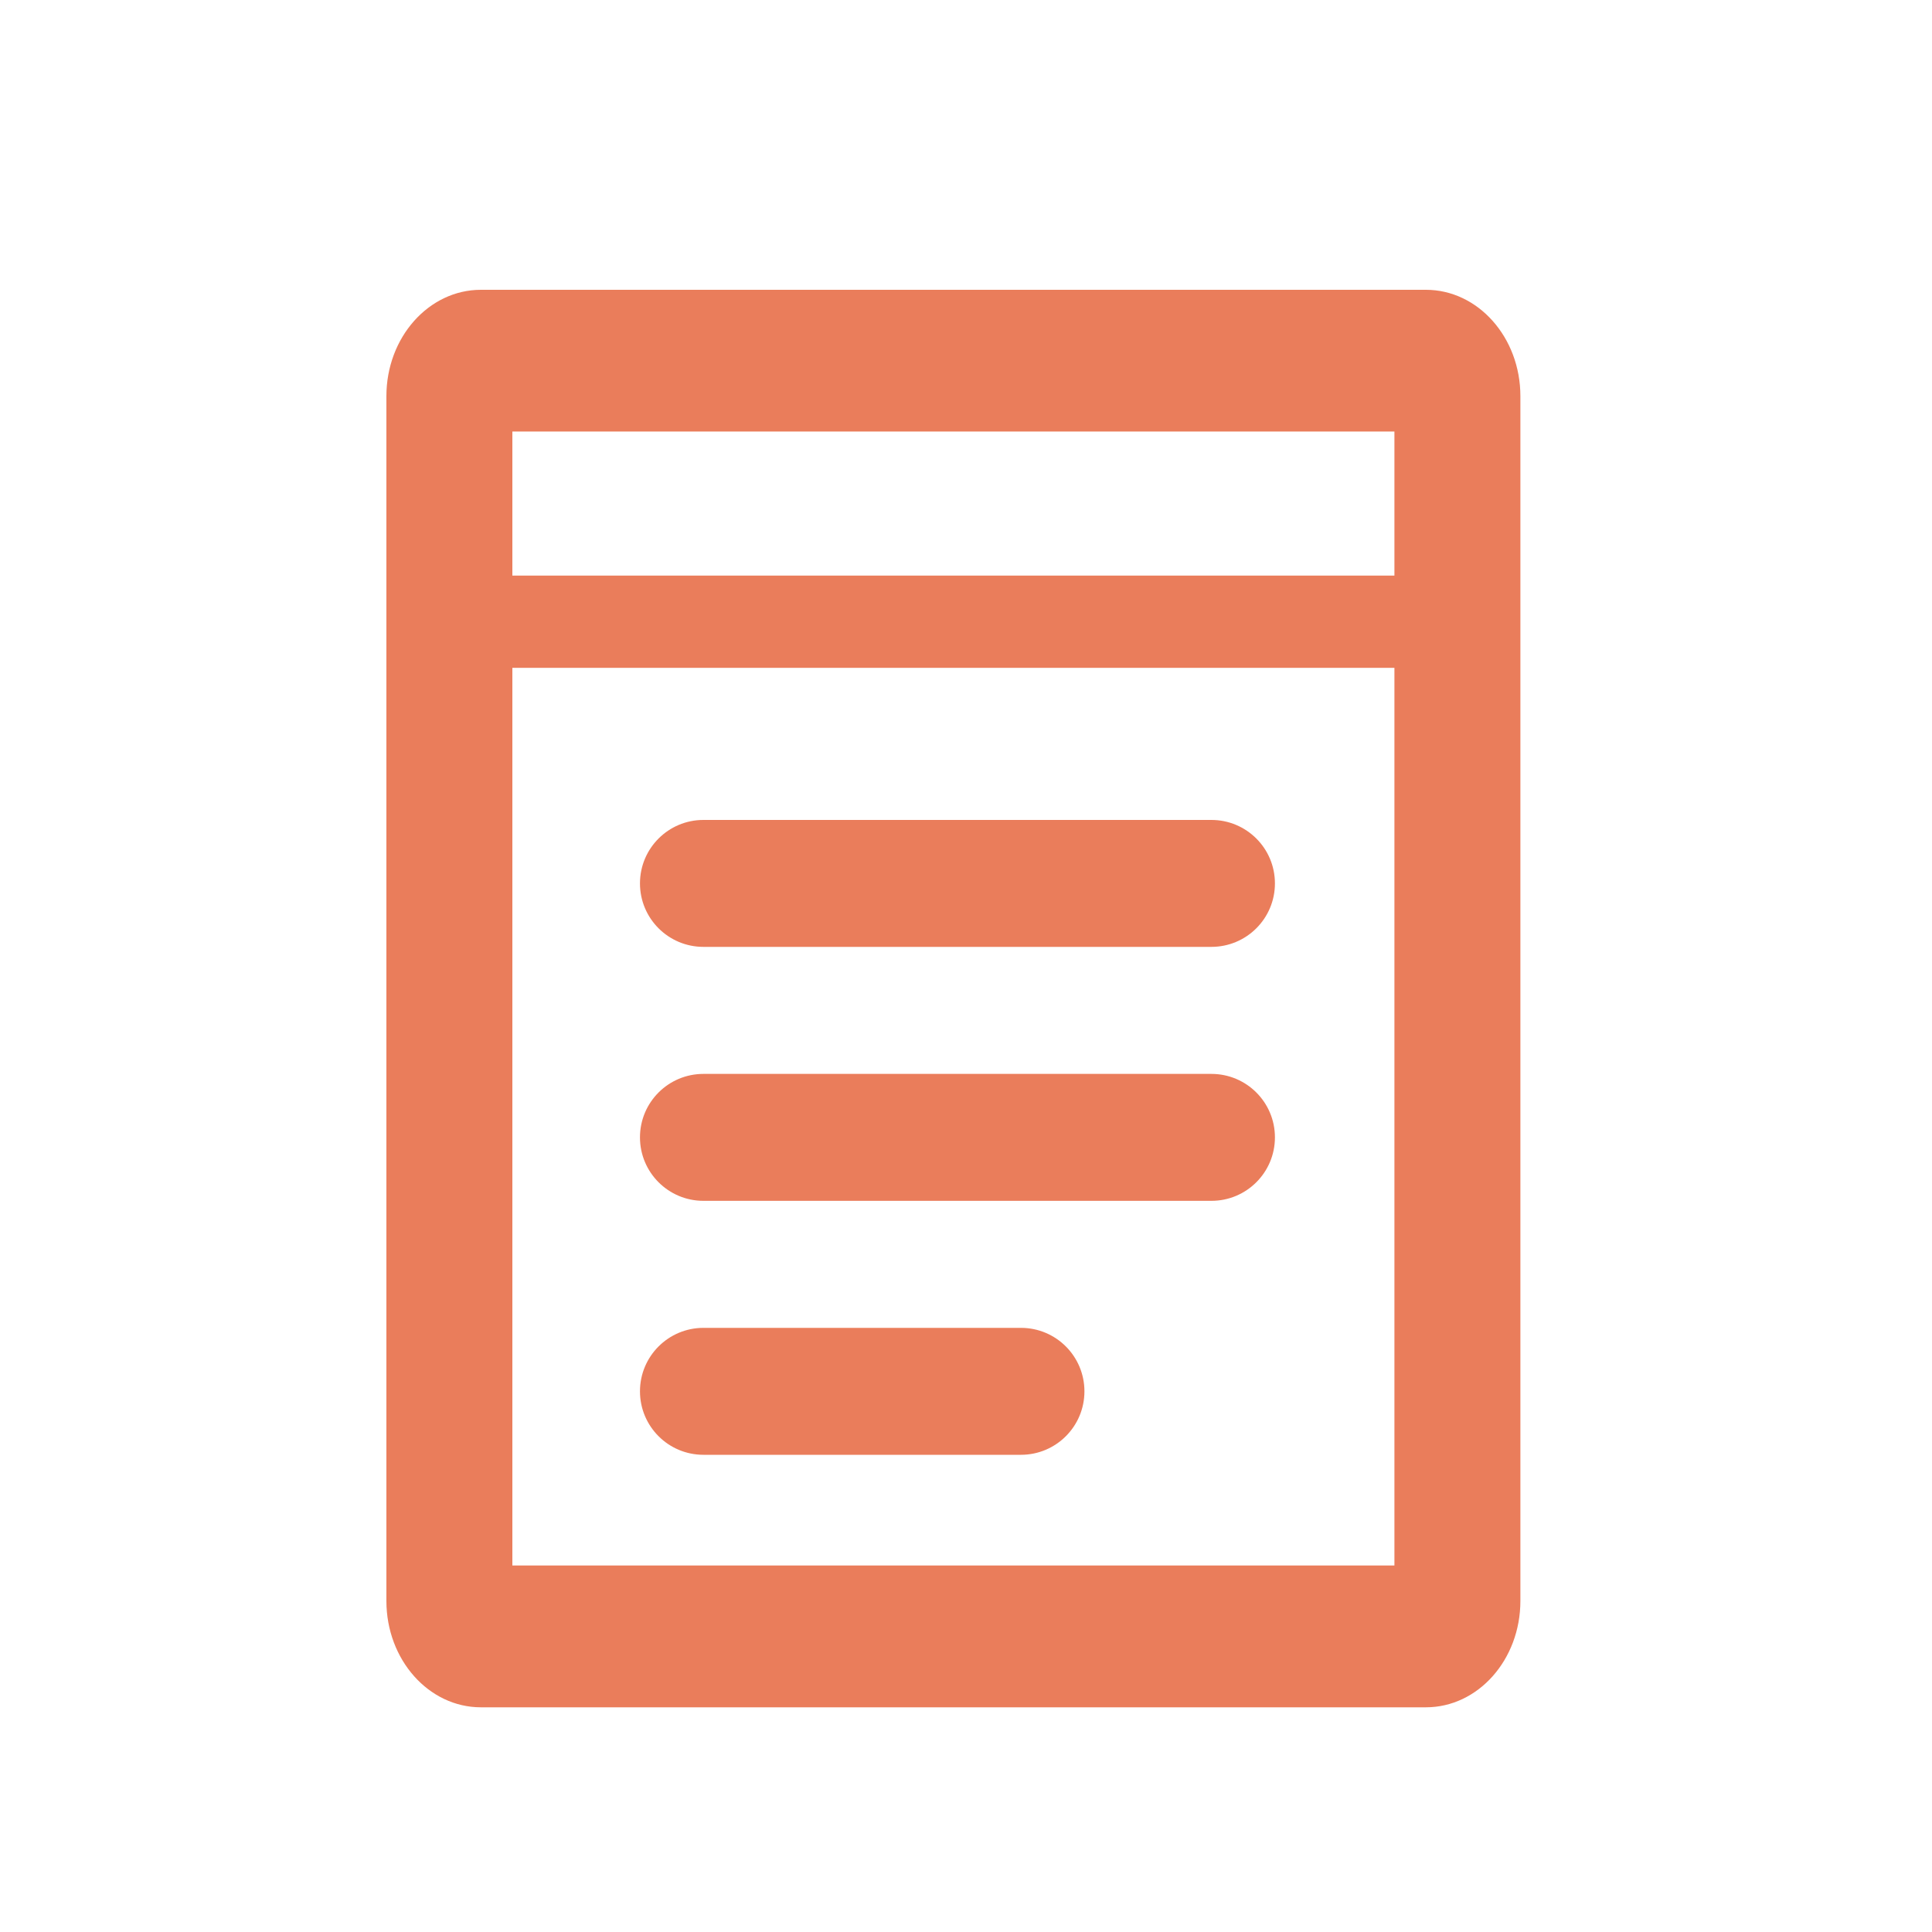
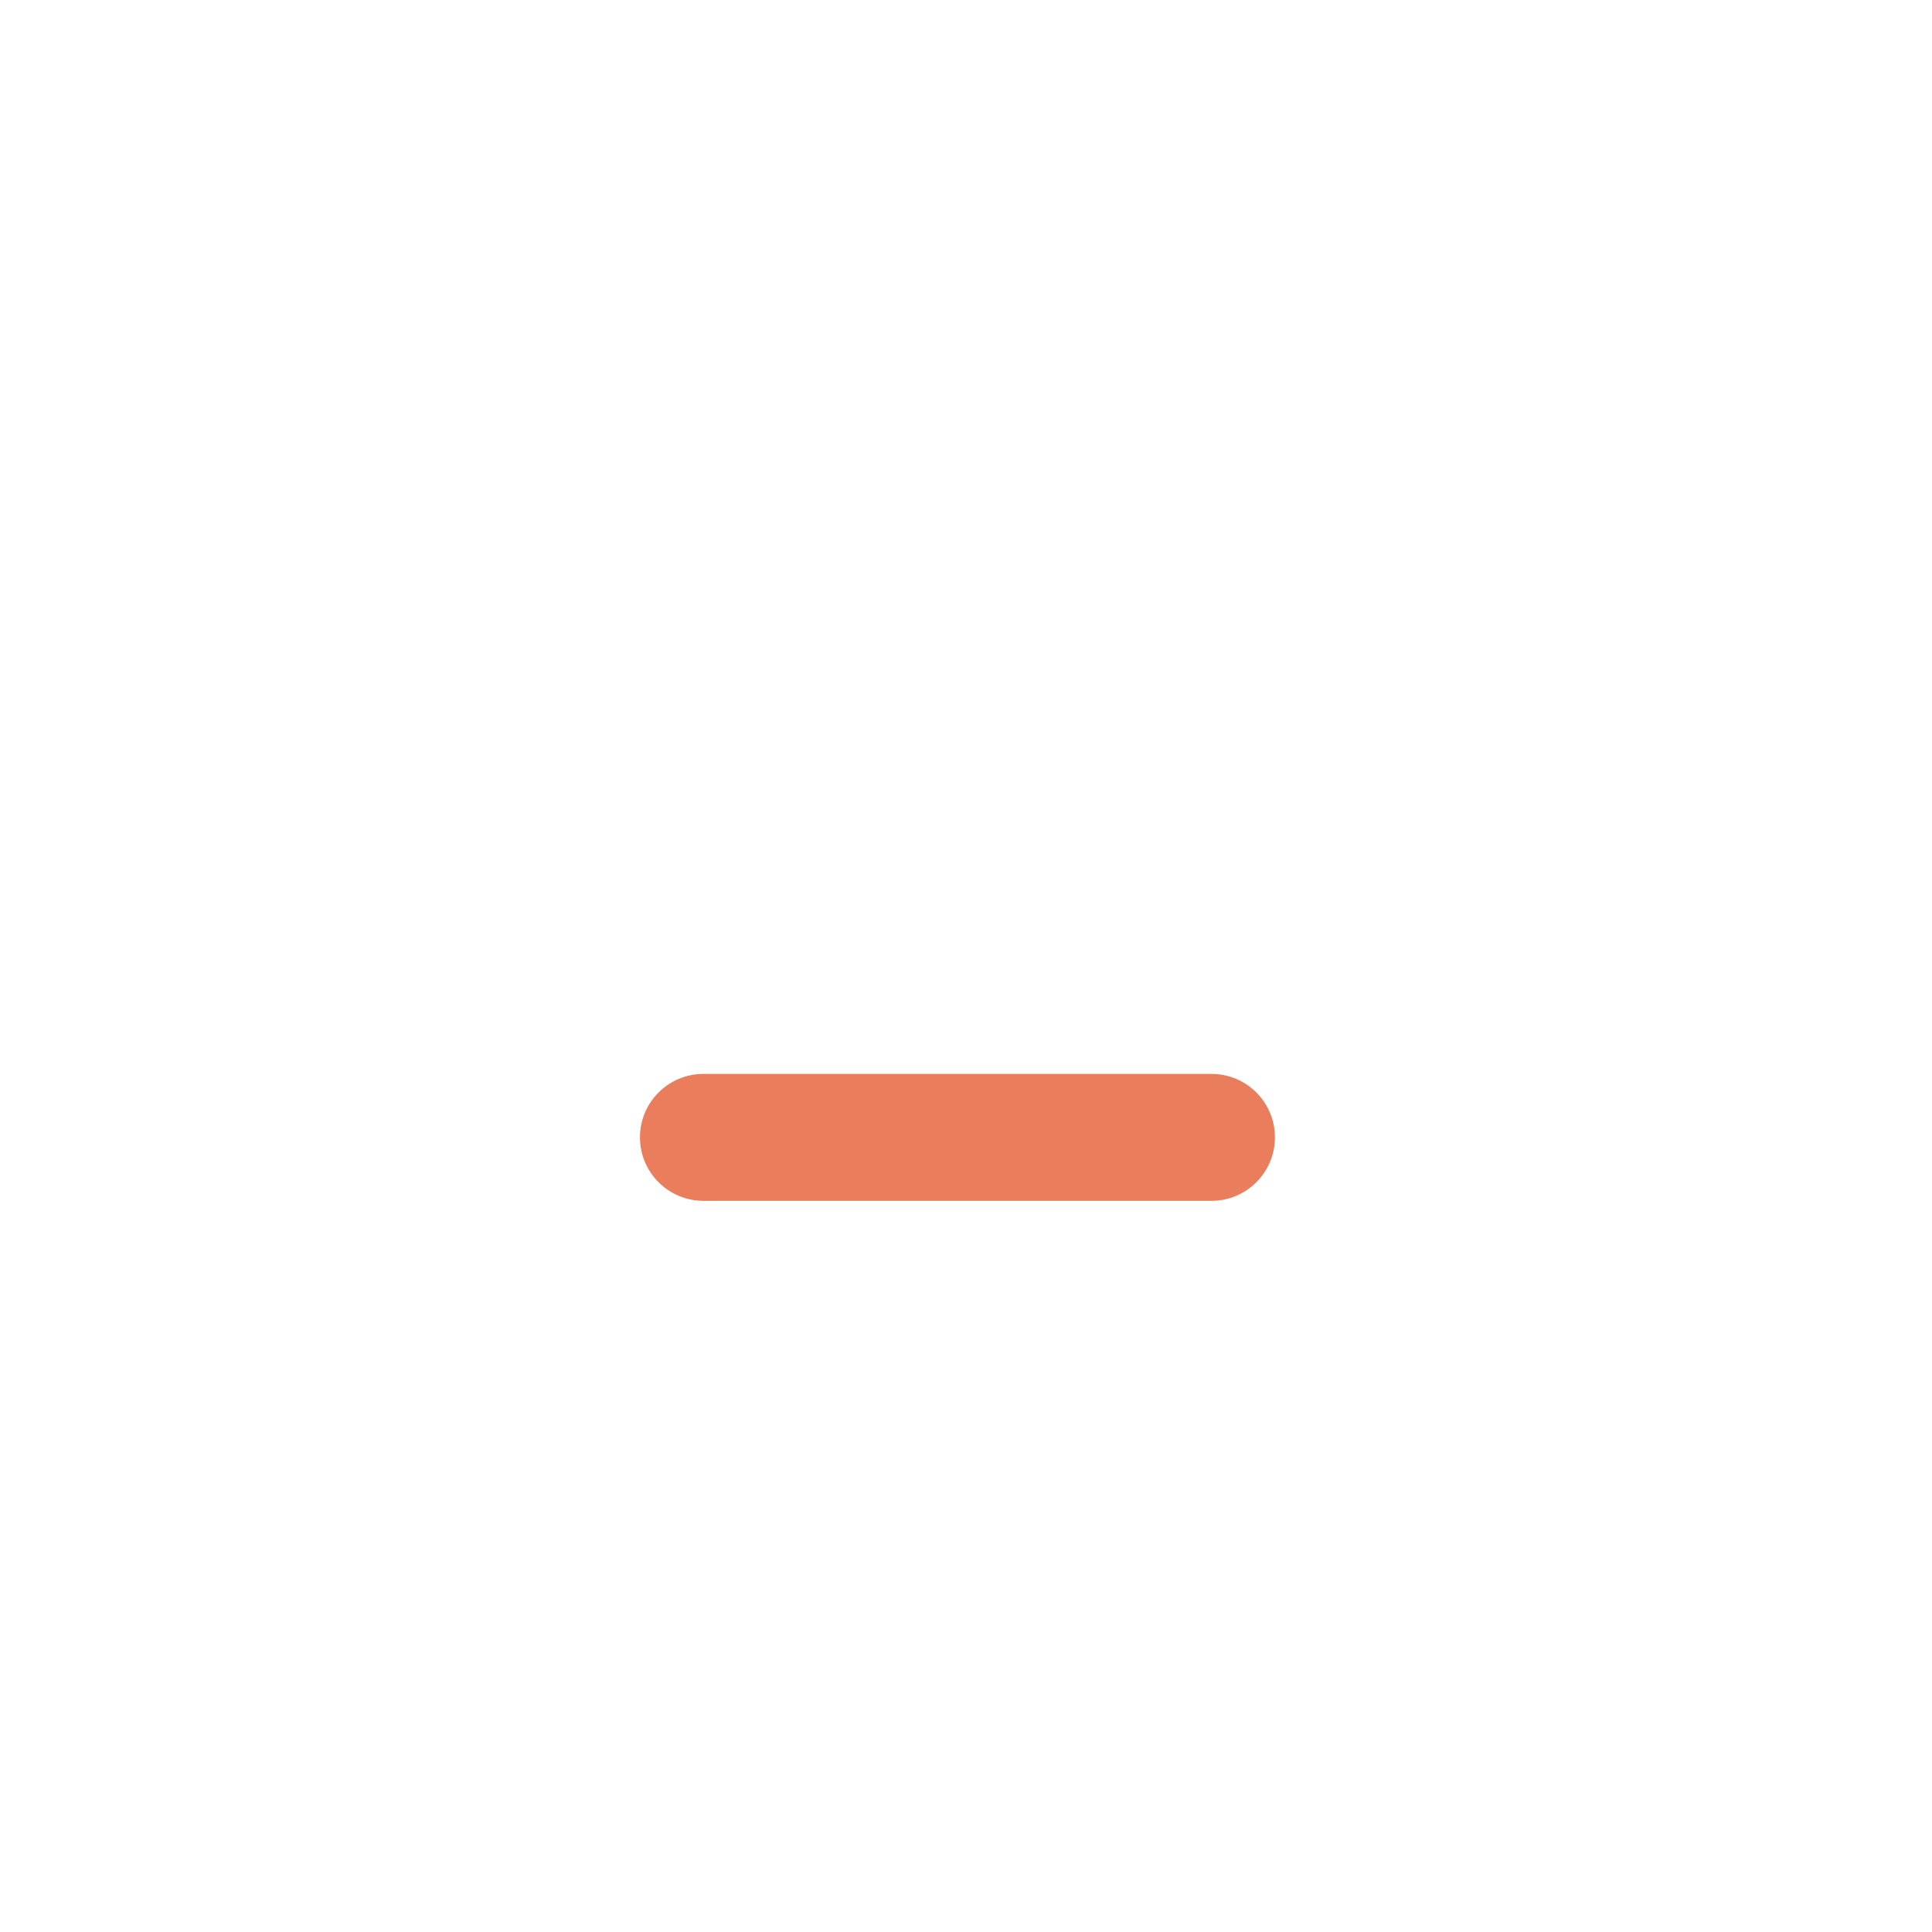
<svg xmlns="http://www.w3.org/2000/svg" width="20" height="20" viewBox="0 0 20 20" fill="none">
-   <path d="M5.304 4.467V16.206H14.435V4.467H5.304ZM4.978 3H14.761C15.301 3 15.739 3.493 15.739 4.101V16.573C15.739 17.181 15.301 17.674 14.761 17.674H4.978C4.438 17.674 4 17.181 4 16.573V4.101C4 3.493 4.438 3 4.978 3Z" fill="#EA7D5B" />
-   <path d="M12.54 8.488H7.282C6.919 8.488 6.625 8.782 6.625 9.145C6.625 9.508 6.919 9.802 7.282 9.802H12.54C12.904 9.802 13.198 9.508 13.198 9.145C13.198 8.782 12.904 8.488 12.54 8.488Z" fill="#EA7D5B" />
  <path d="M12.54 11.117H7.282C6.919 11.117 6.625 11.411 6.625 11.774C6.625 12.137 6.919 12.431 7.282 12.431H12.54C12.904 12.431 13.198 12.137 13.198 11.774C13.198 11.411 12.904 11.117 12.54 11.117Z" fill="#EA7D5B" />
-   <path d="M10.569 13.746H7.282C6.919 13.746 6.625 14.04 6.625 14.403C6.625 14.766 6.919 15.06 7.282 15.06H10.569C10.932 15.06 11.226 14.766 11.226 14.403C11.226 14.04 10.932 13.746 10.569 13.746Z" fill="#EA7D5B" />
-   <line x1="4" y1="6.436" x2="14.957" y2="6.436" stroke="#EA7D5B" stroke-width="0.955" />
</svg>